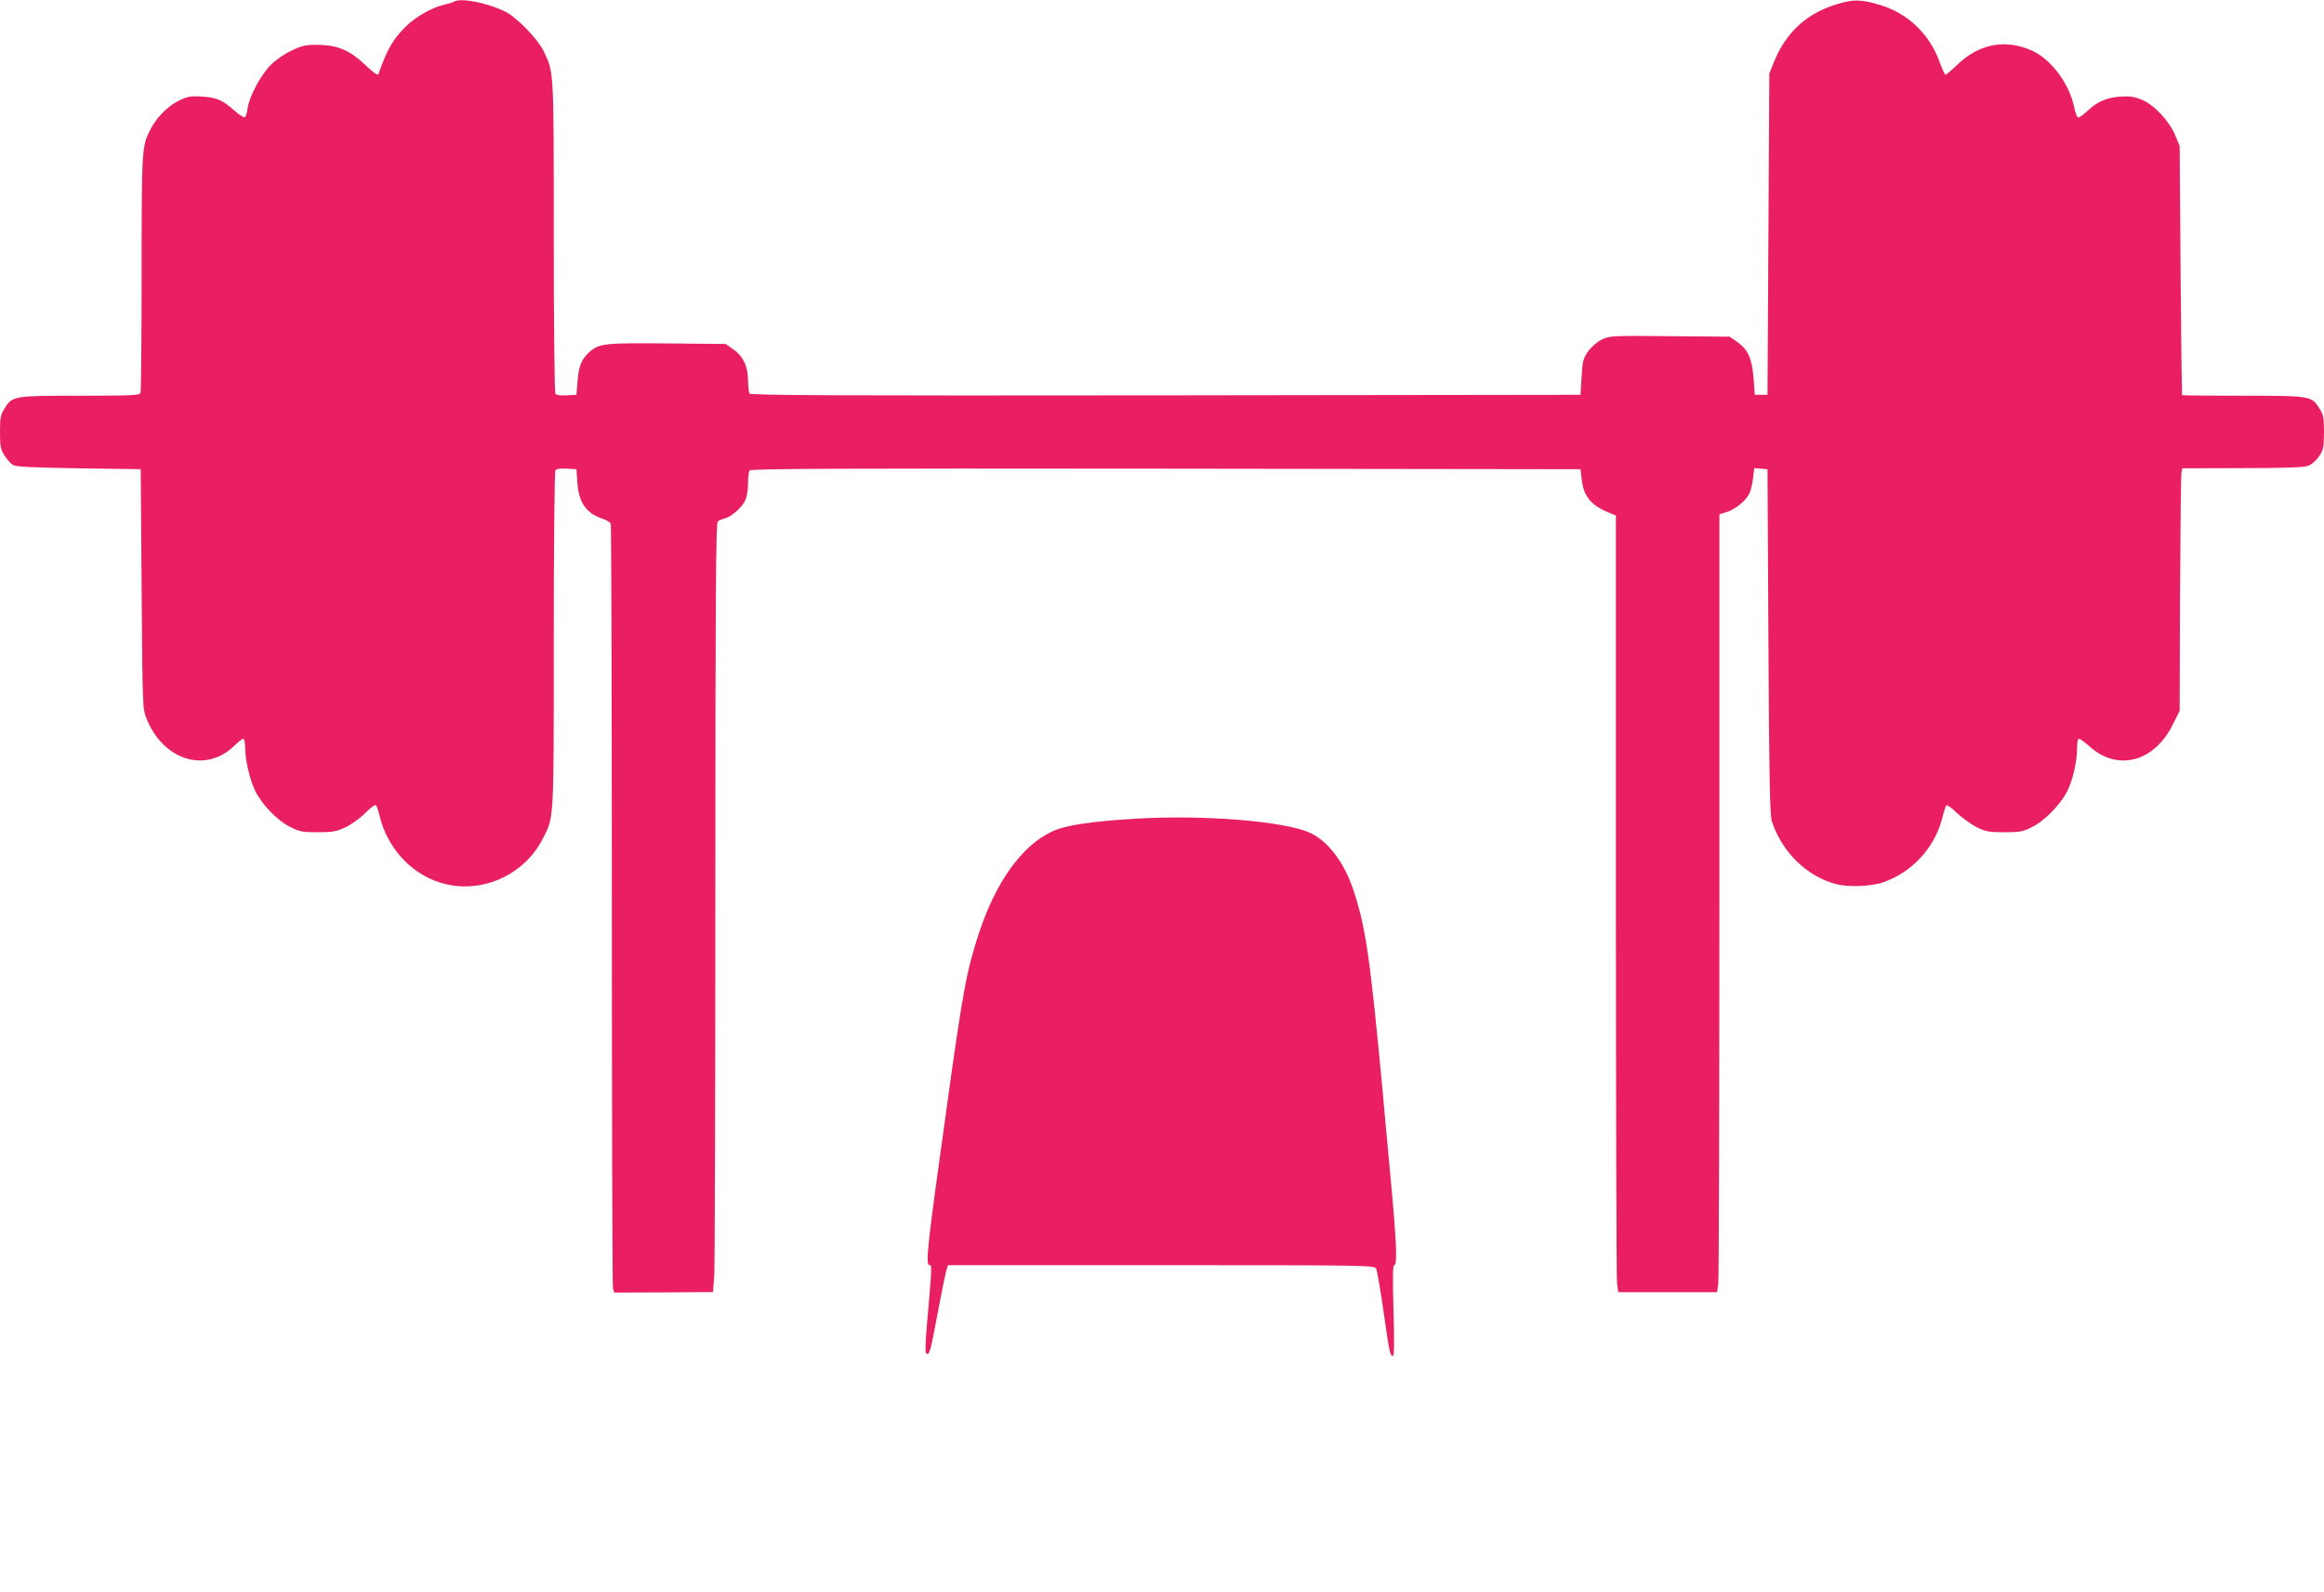
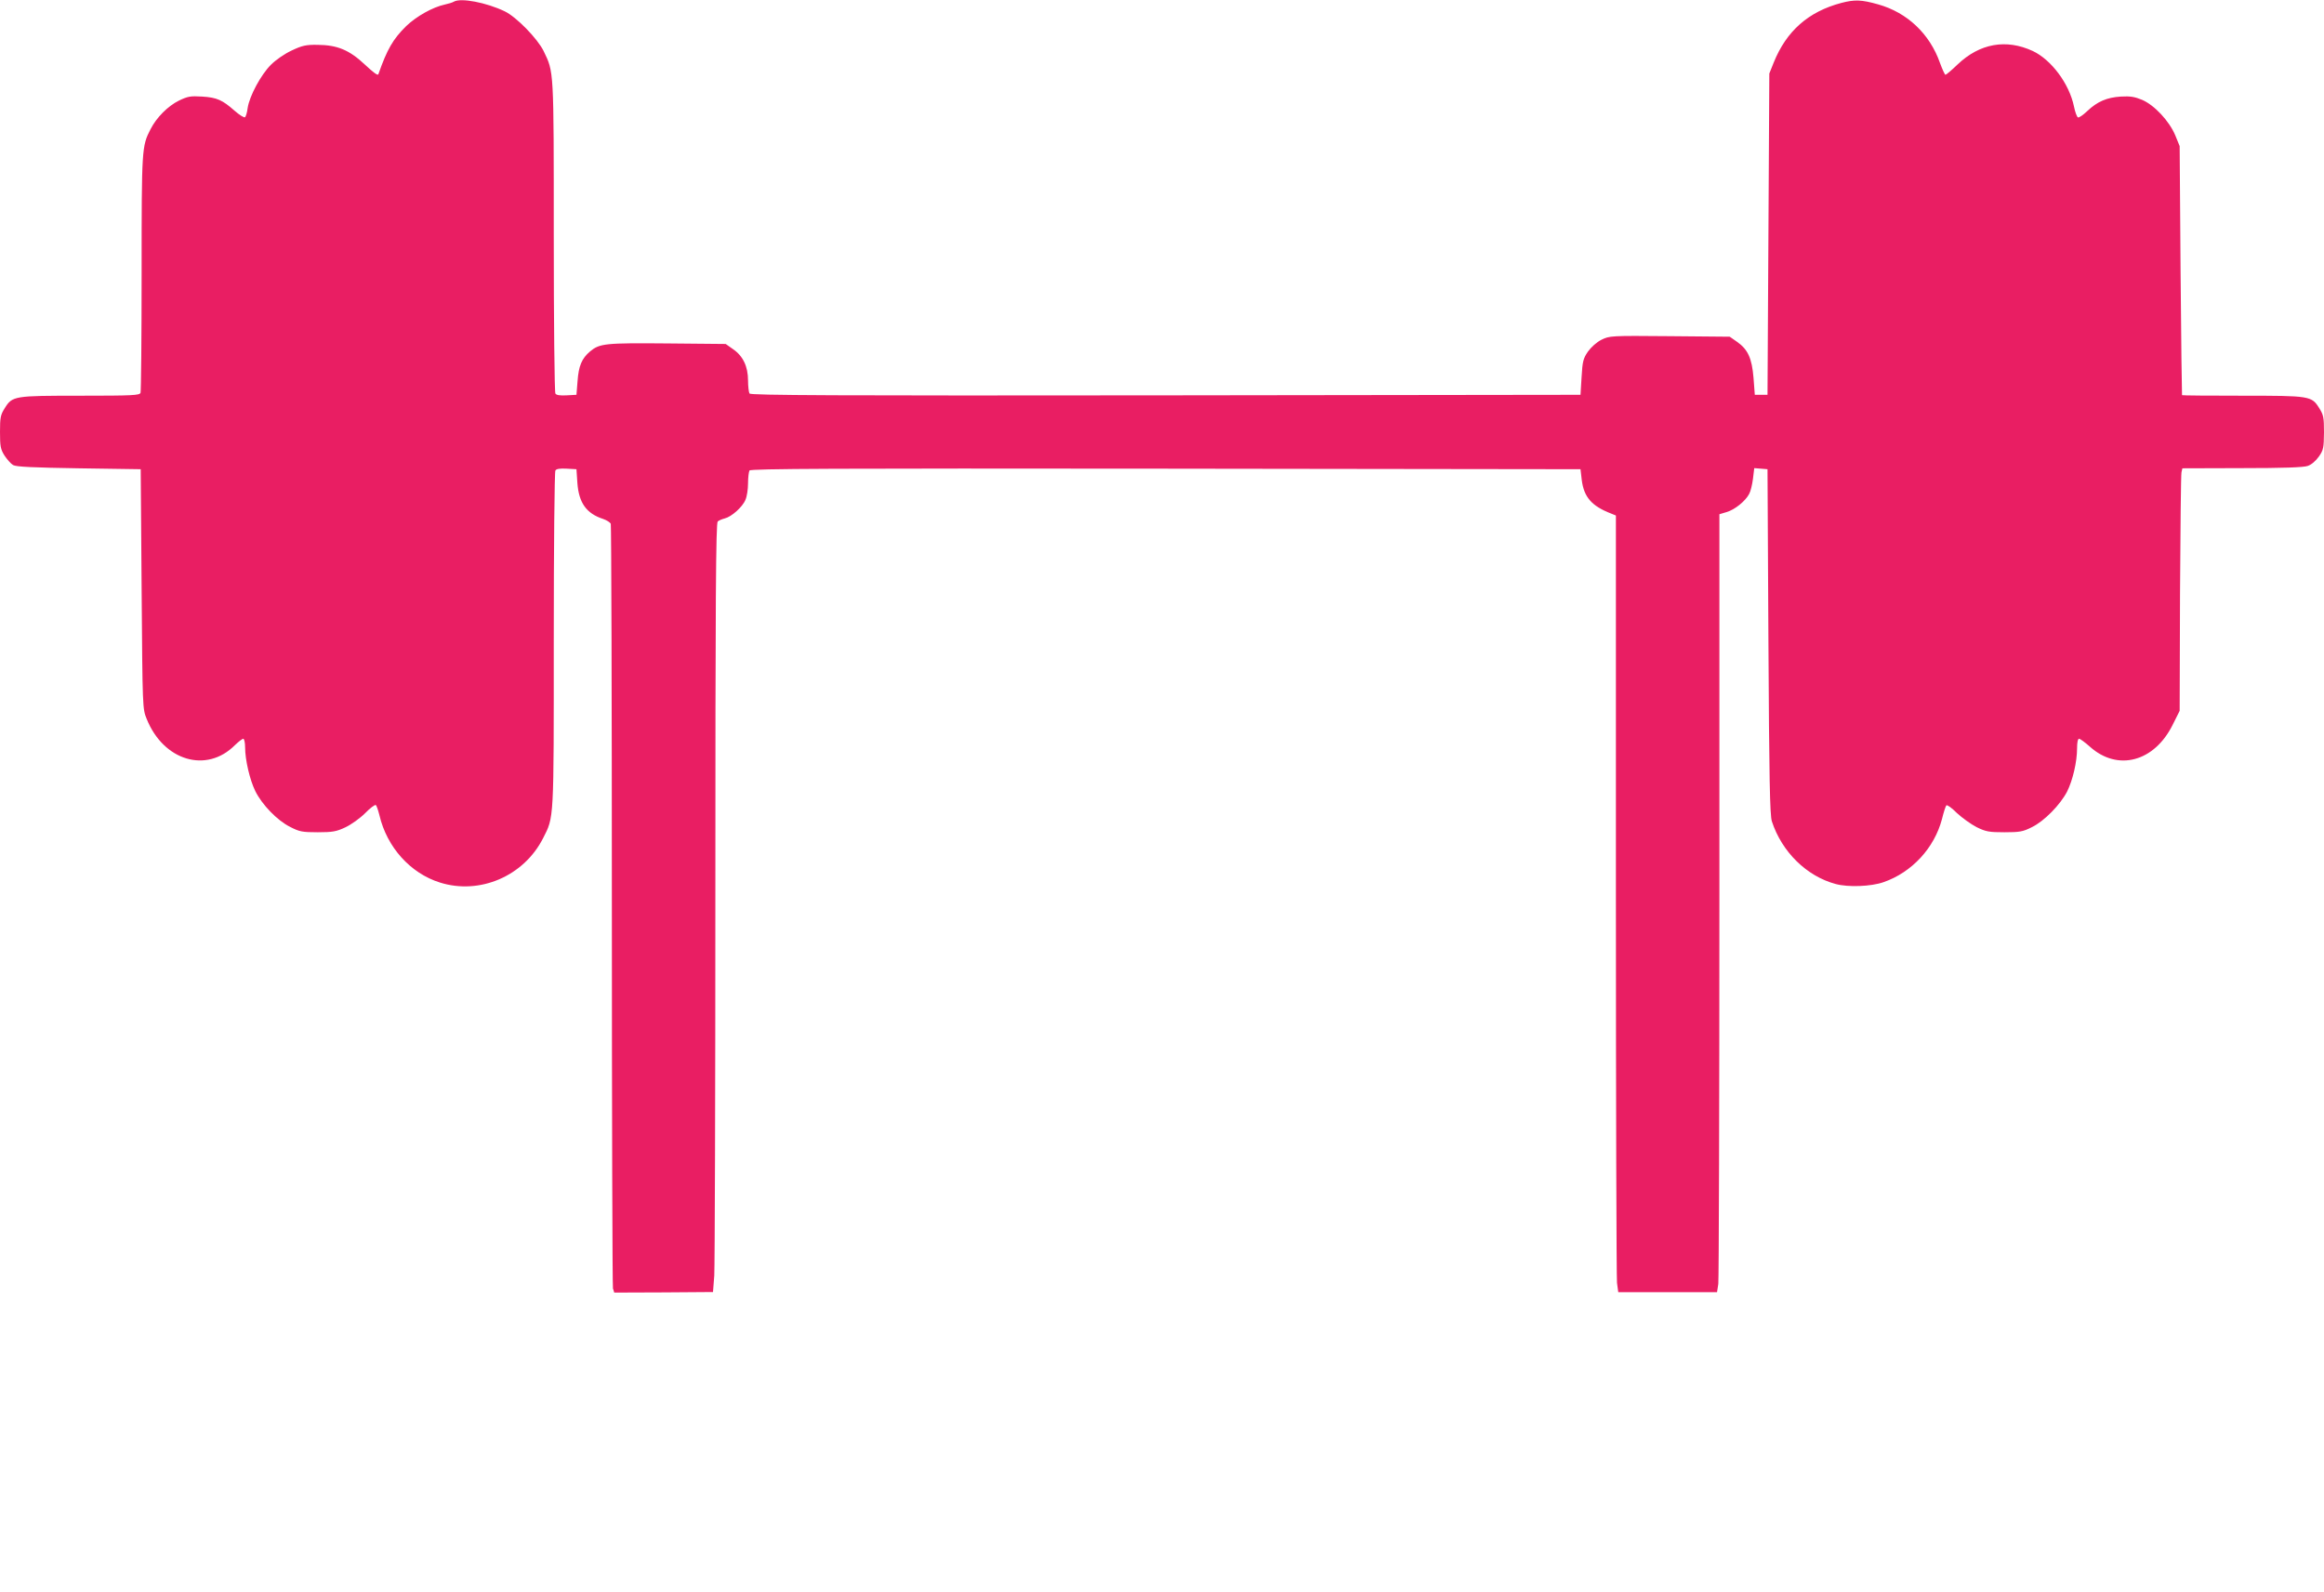
<svg xmlns="http://www.w3.org/2000/svg" version="1.0" width="1280pt" height="877pt" viewBox="0 0 1280 877" preserveAspectRatio="xMidYMid meet">
  <g transform="translate(0,877) scale(0.1,-0.1)" fill="#e91e63" stroke="none">
    <path d="M2500 8761 c-8 -5 -31 -12 -50 -16 -66 -14 -157 -65 -213 -119 -73 -72 -105 -128 -153 -265 -3 -9 -27 9 -73 52 -87 82 -153 109 -262 110 -64 1 -85 -4 -142 -31 -39 -18 -87 -51 -115 -79 -55 -55 -118 -172 -128 -238 -3 -25 -10 -48 -15 -51 -5 -3 -31 13 -57 36 -67 59 -97 73 -179 78 -64 4 -79 1 -127 -22 -61 -30 -124 -93 -157 -158 -48 -94 -49 -102 -49 -790 0 -355 -3 -653 -6 -662 -5 -14 -44 -16 -330 -16 -367 0 -376 -1 -418 -69 -23 -36 -26 -51 -26 -131 0 -79 3 -95 25 -130 14 -21 35 -45 47 -52 17 -10 111 -14 363 -18 l340 -5 5 -660 c5 -658 5 -660 28 -716 93 -231 330 -301 486 -144 20 19 40 35 46 35 5 0 10 -21 10 -47 0 -69 26 -180 56 -241 37 -75 121 -162 191 -197 52 -27 68 -30 153 -30 82 0 103 4 152 27 32 15 81 50 109 78 27 28 54 48 59 45 4 -3 13 -29 20 -57 41 -175 170 -319 333 -370 219 -69 462 35 568 244 61 120 59 87 59 1093 0 506 4 926 9 933 5 9 25 12 62 10 l54 -3 5 -75 c8 -111 50 -169 142 -199 20 -7 39 -19 42 -27 3 -9 6 -955 6 -2102 0 -1148 3 -2097 6 -2110 l7 -23 272 1 272 2 7 90 c3 50 6 1003 6 2118 0 1610 3 2030 13 2037 6 6 24 13 39 17 37 9 98 63 114 103 8 18 14 58 14 90 0 32 4 64 8 71 7 10 472 12 2293 10 l2284 -3 7 -60 c12 -94 55 -143 161 -184 l27 -11 0 -2087 c0 -1149 3 -2111 6 -2140 l7 -52 272 0 272 0 7 46 c3 25 6 989 6 2143 l0 2097 40 12 c45 13 104 61 124 100 8 14 17 52 21 84 l7 58 37 -3 36 -3 5 -950 c4 -750 8 -958 19 -990 55 -168 191 -302 351 -345 69 -19 196 -14 264 10 156 54 280 188 322 348 9 37 20 71 24 75 4 5 30 -14 58 -42 29 -27 78 -62 109 -78 51 -25 69 -28 153 -28 83 0 102 3 151 28 68 33 156 123 194 196 31 62 55 164 55 239 0 31 4 52 11 52 6 0 33 -20 60 -44 153 -137 355 -83 456 122 l38 76 2 645 c2 356 5 656 8 669 l5 22 328 1 c226 0 338 4 362 12 21 7 45 28 62 52 25 36 27 48 28 133 0 82 -3 97 -26 133 -42 68 -51 69 -424 69 -181 0 -331 1 -332 3 -1 1 -5 310 -8 687 l-5 685 -24 59 c-33 79 -115 167 -183 196 -41 17 -65 21 -117 18 -77 -5 -129 -27 -185 -80 -22 -21 -45 -37 -51 -35 -6 3 -16 30 -22 60 -26 126 -125 258 -227 306 -147 68 -292 42 -414 -74 -33 -32 -63 -57 -67 -57 -4 1 -17 30 -30 65 -56 160 -180 278 -341 323 -92 26 -129 27 -202 8 -182 -48 -303 -155 -373 -329 l-24 -60 -5 -885 -5 -885 -35 0 -35 0 -7 93 c-9 109 -31 157 -91 199 l-40 28 -331 3 c-328 3 -331 2 -376 -20 -26 -13 -57 -41 -74 -65 -26 -38 -30 -53 -35 -140 l-6 -98 -2284 -3 c-1821 -2 -2286 0 -2293 10 -4 7 -8 40 -8 72 0 77 -28 135 -82 172 l-41 29 -321 3 c-343 3 -373 0 -426 -44 -46 -39 -63 -80 -69 -164 l-6 -75 -54 -3 c-37 -2 -57 1 -62 10 -5 7 -9 398 -9 868 0 928 1 900 -56 1019 -34 69 -151 189 -215 219 -100 48 -241 75 -279 53z" />
-     <path d="M6260 4260 c-255 -15 -396 -37 -468 -72 -166 -79 -308 -279 -400 -558 -68 -207 -89 -317 -181 -985 -107 -765 -115 -845 -90 -845 12 0 12 -11 -15 -320 -9 -98 -11 -159 -5 -165 17 -17 24 9 62 213 20 108 42 214 47 235 l11 37 1174 0 c1117 0 1175 -1 1184 -18 5 -10 24 -116 41 -236 33 -231 36 -246 52 -246 7 0 8 81 3 250 -5 179 -4 250 4 250 18 0 13 124 -19 471 -17 178 -37 398 -45 489 -68 728 -93 904 -161 1107 -51 153 -141 271 -241 316 -141 63 -583 99 -953 77z" />
  </g>
</svg>